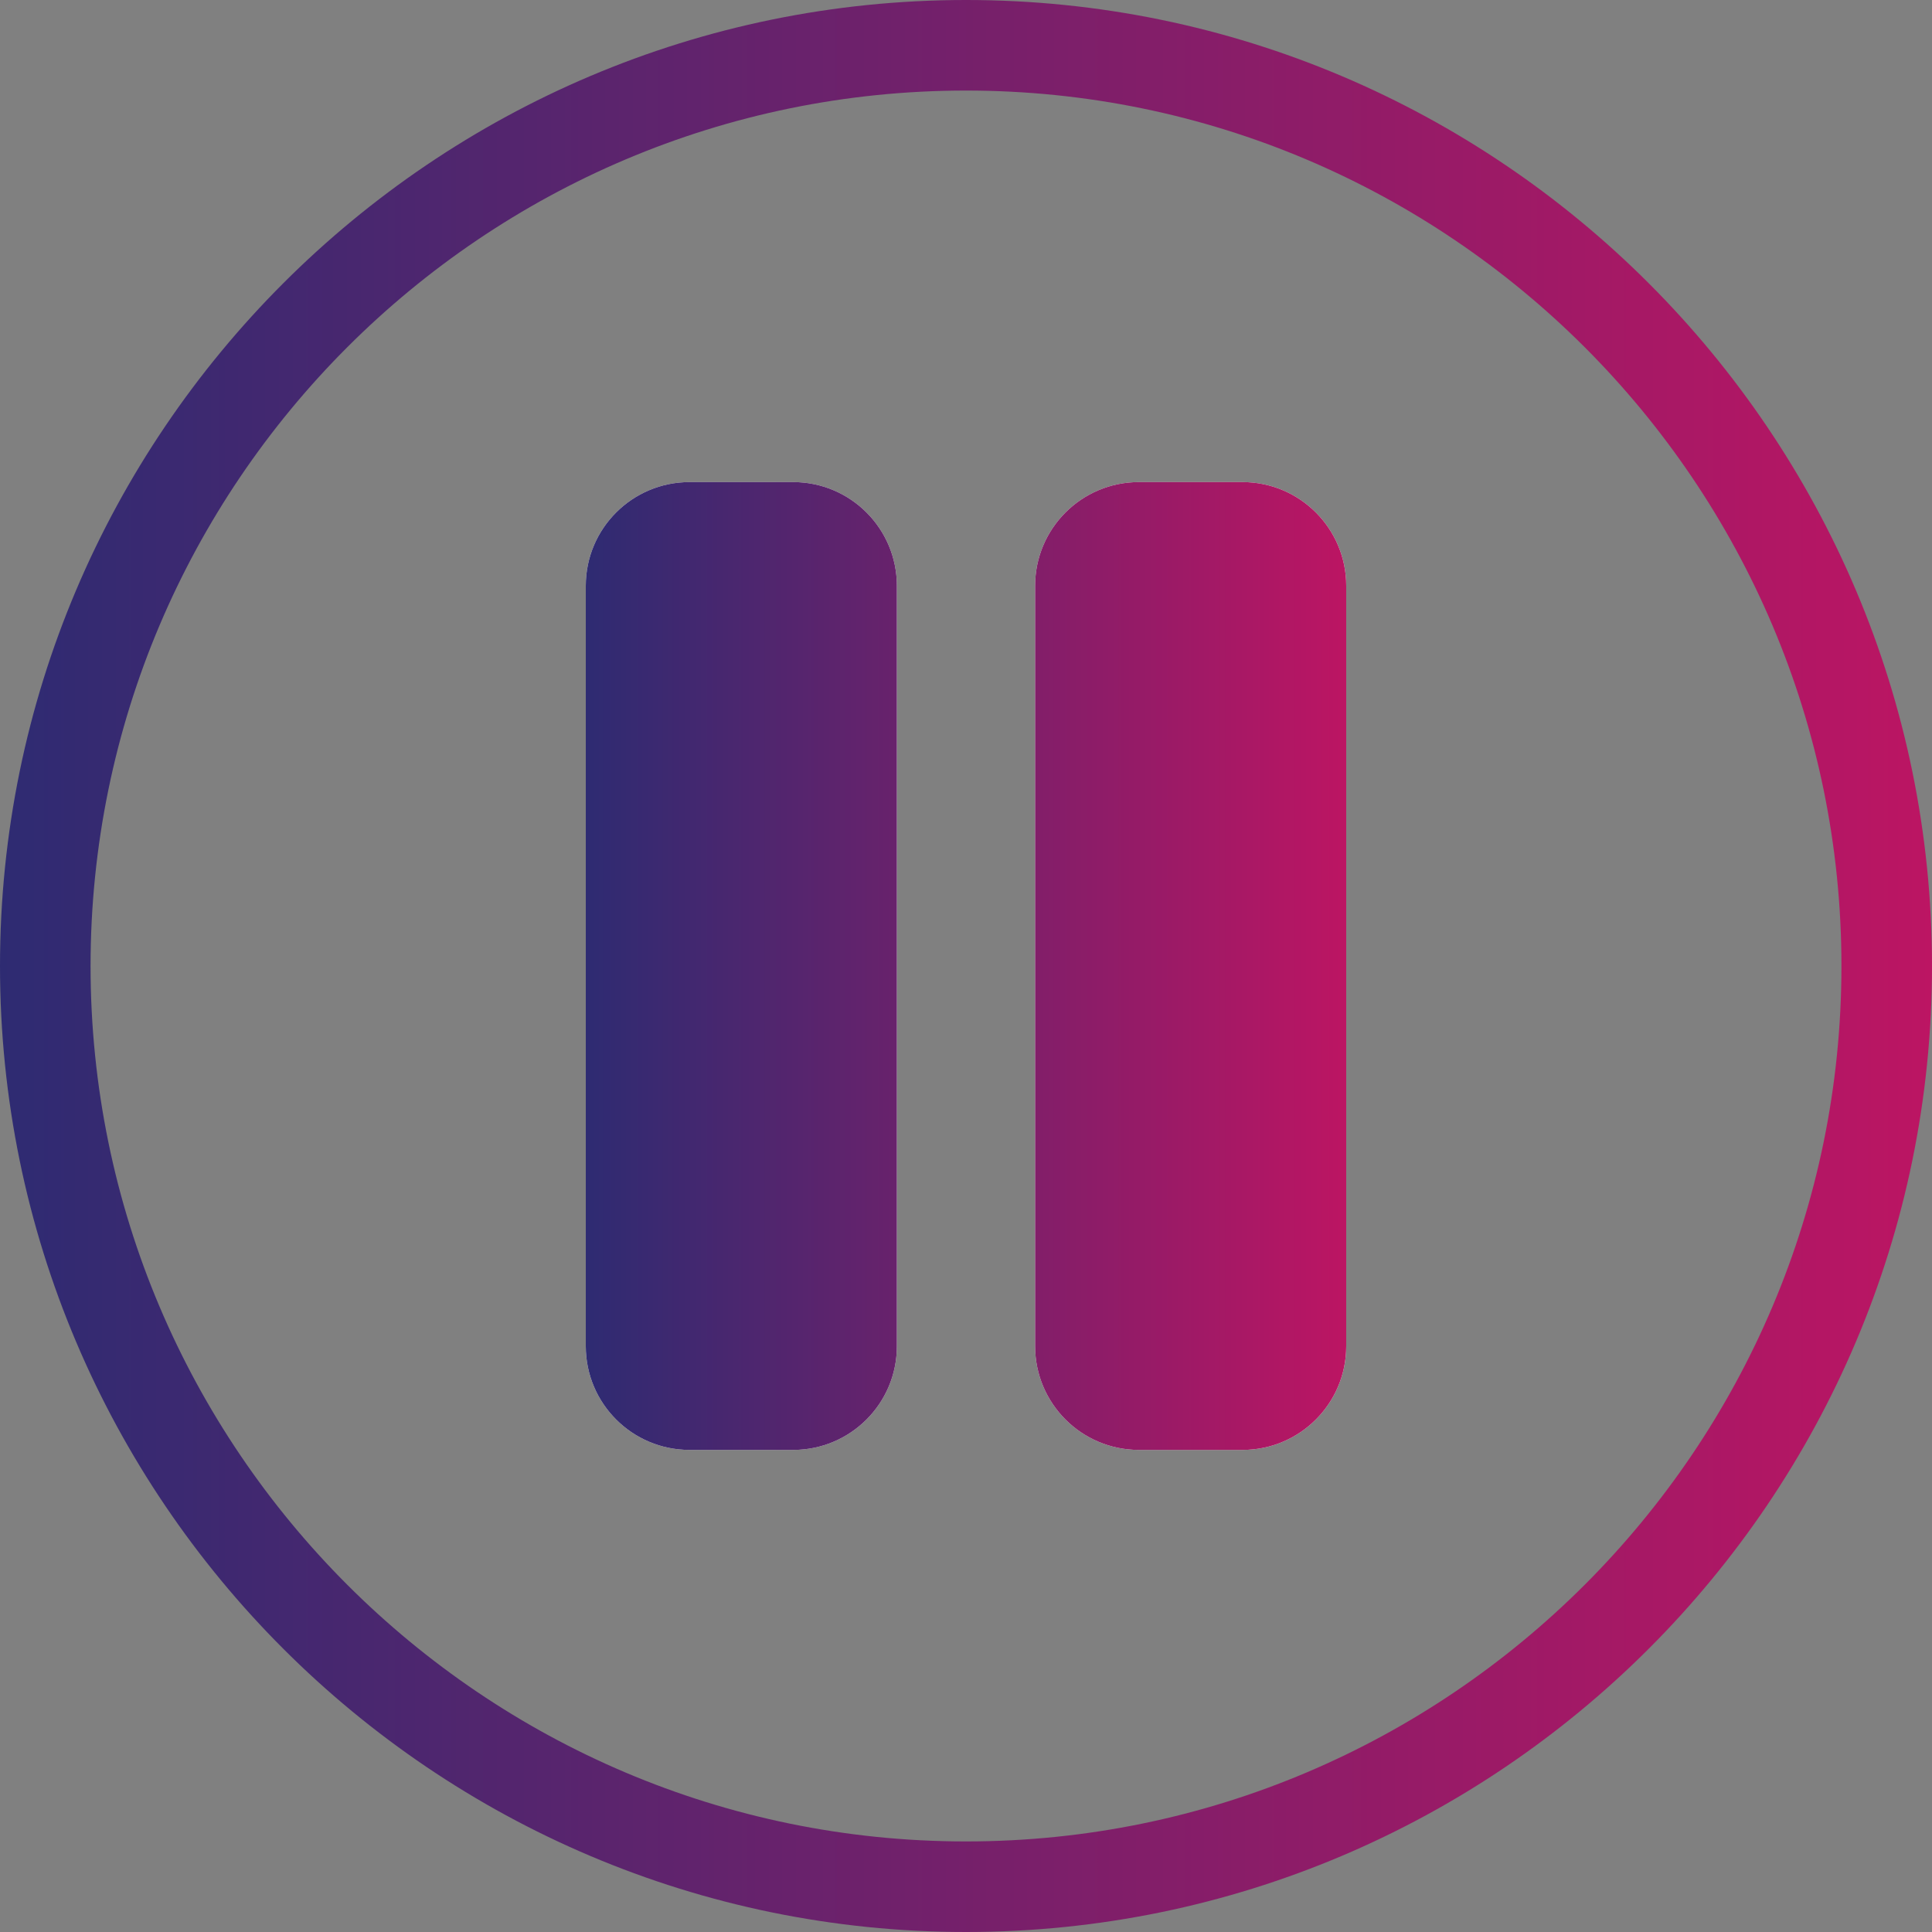
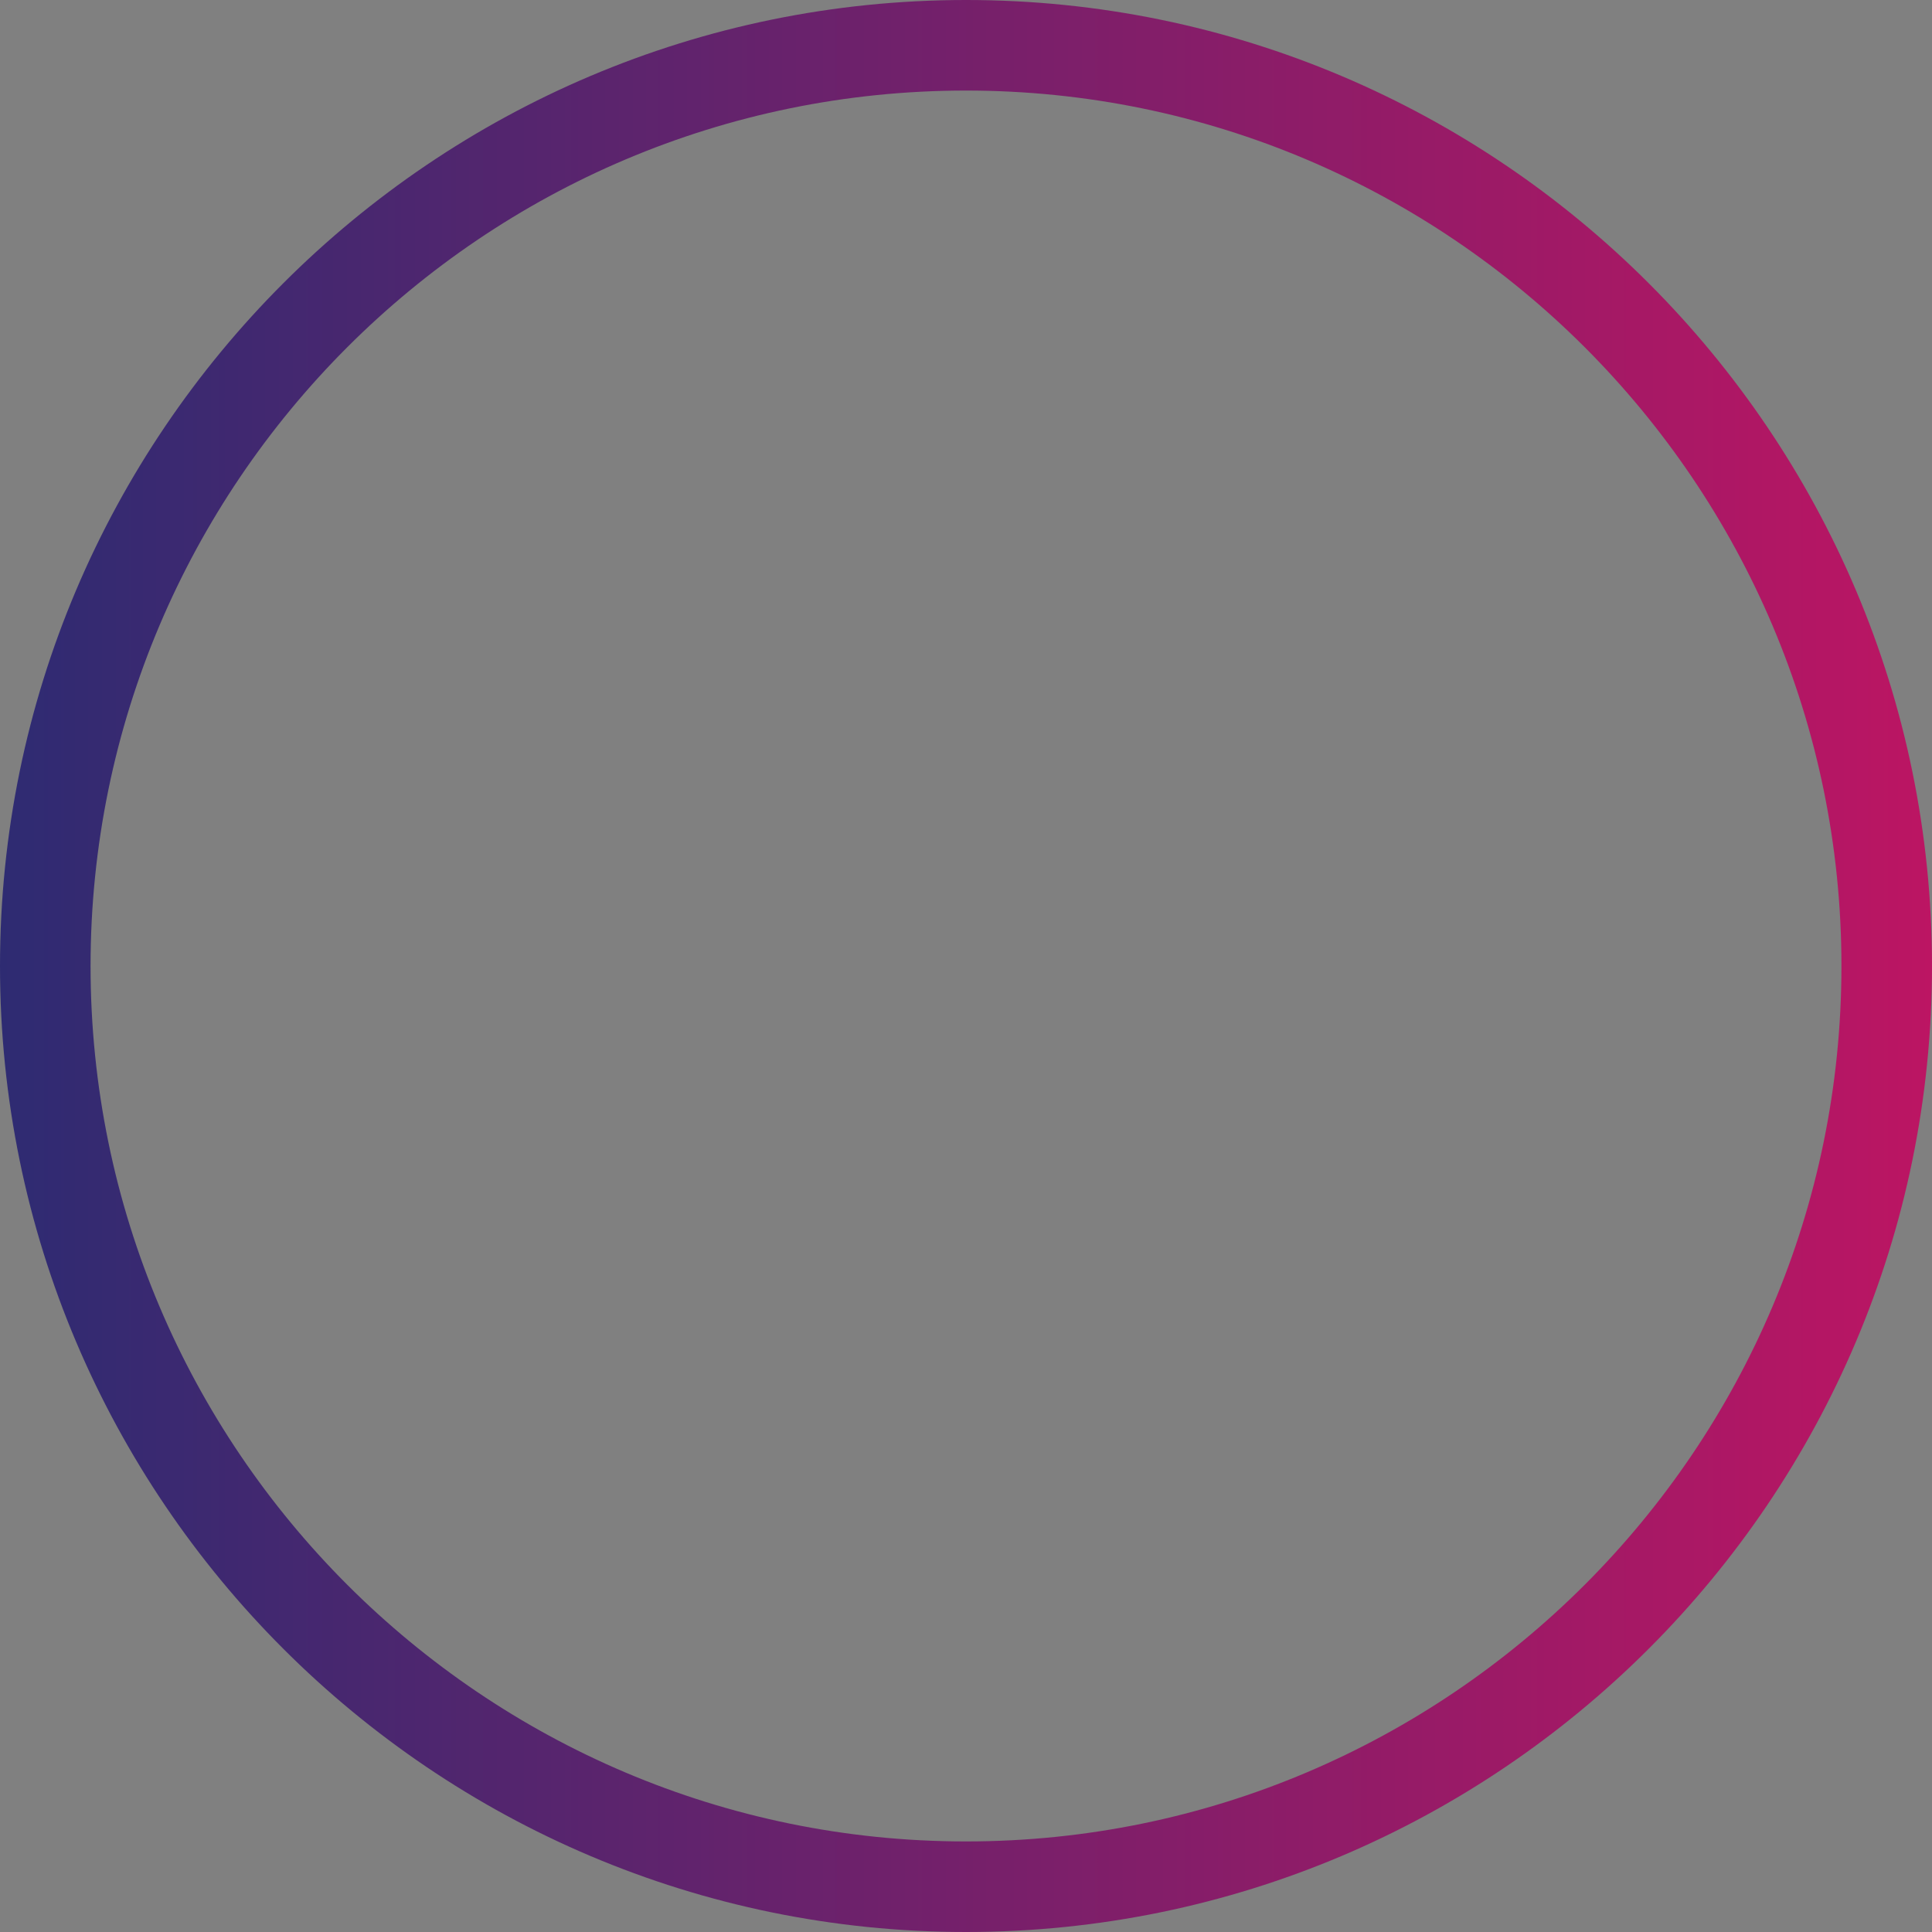
<svg xmlns="http://www.w3.org/2000/svg" xmlns:xlink="http://www.w3.org/1999/xlink" id="Layer_1" data-name="Layer 1" viewBox="0 0 384 384">
  <rect x="0" y="0" width="384" height="384" fill="#808080" stroke="none" />
  <defs>
    <style>
      .cls-1 {
        fill: url(#linear-gradient);
      }

      .cls-1, .cls-2, .cls-3 {
        stroke-width: 0px;
      }

      .cls-2 {
        fill: #fff;
      }

      .cls-3 {
        fill: url(#linear-gradient-2);
      }
    </style>
    <linearGradient id="linear-gradient" x1="0" y1="192" x2="384" y2="192" gradientUnits="userSpaceOnUse">
      <stop offset="0" stop-color="#2e2b72" />
      <stop offset="1" stop-color="#bc1563" />
    </linearGradient>
    <linearGradient id="linear-gradient-2" x1="116.43" y1="192" x2="267.57" y2="192" xlink:href="#linear-gradient" />
  </defs>
  <path class="cls-1" d="m384,192c0,105.87-86.13,192-192,192S0,297.87,0,192,86.13,0,192,0s192,86.13,192,192h0Zm-18,0c0-95.95-78.05-174-174-174S18,96.05,18,192s78.05,174,174,174,174-78.05,174-174h0Zm0,0" />
  <g>
-     <path class="cls-2" d="m178.26,116.43v151.14c0,11.38-9.23,20.61-20.61,20.61h-20.61c-11.38,0-20.61-9.23-20.61-20.61V116.43c0-11.38,9.23-20.61,20.61-20.61h20.61c11.38,0,20.61,9.23,20.61,20.61h0Zm68.7-20.61h-20.61c-11.38,0-20.61,9.23-20.61,20.61v151.14c0,11.38,9.23,20.61,20.61,20.61h20.61c11.38,0,20.61-9.23,20.61-20.61V116.43c0-11.38-9.23-20.61-20.61-20.61h0Zm0,0" />
-     <path class="cls-3" d="m178.26,116.43v151.14c0,11.38-9.23,20.61-20.61,20.61h-20.61c-11.38,0-20.61-9.23-20.61-20.61V116.43c0-11.38,9.23-20.61,20.61-20.61h20.61c11.38,0,20.61,9.23,20.61,20.61h0Zm68.7-20.61h-20.61c-11.38,0-20.61,9.23-20.61,20.61v151.14c0,11.38,9.23,20.61,20.61,20.61h20.61c11.38,0,20.61-9.23,20.61-20.61V116.43c0-11.38-9.23-20.61-20.61-20.61h0Zm0,0" />
-   </g>
+     </g>
</svg>